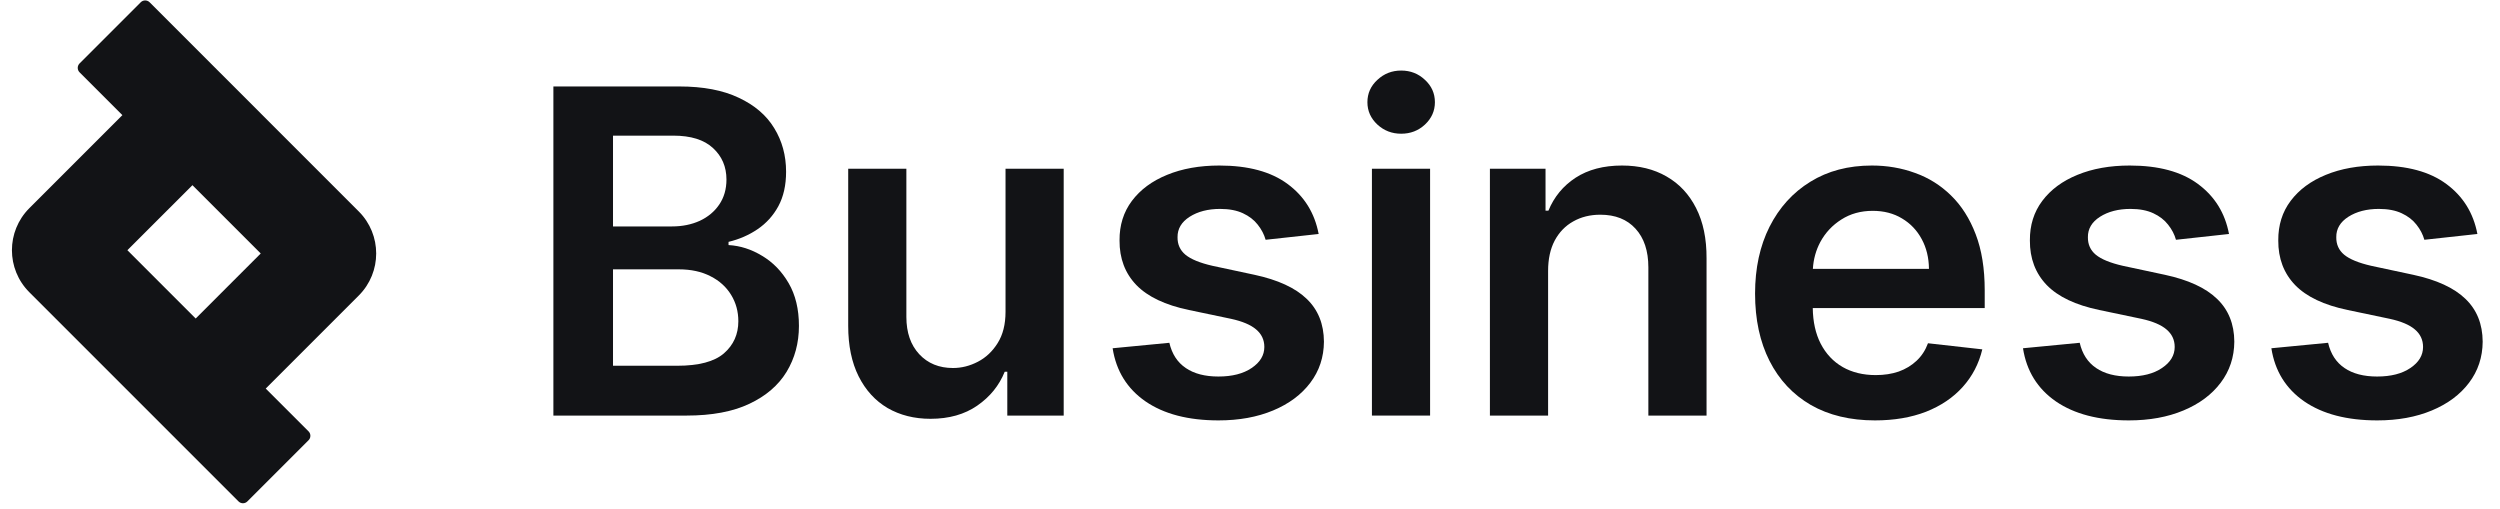
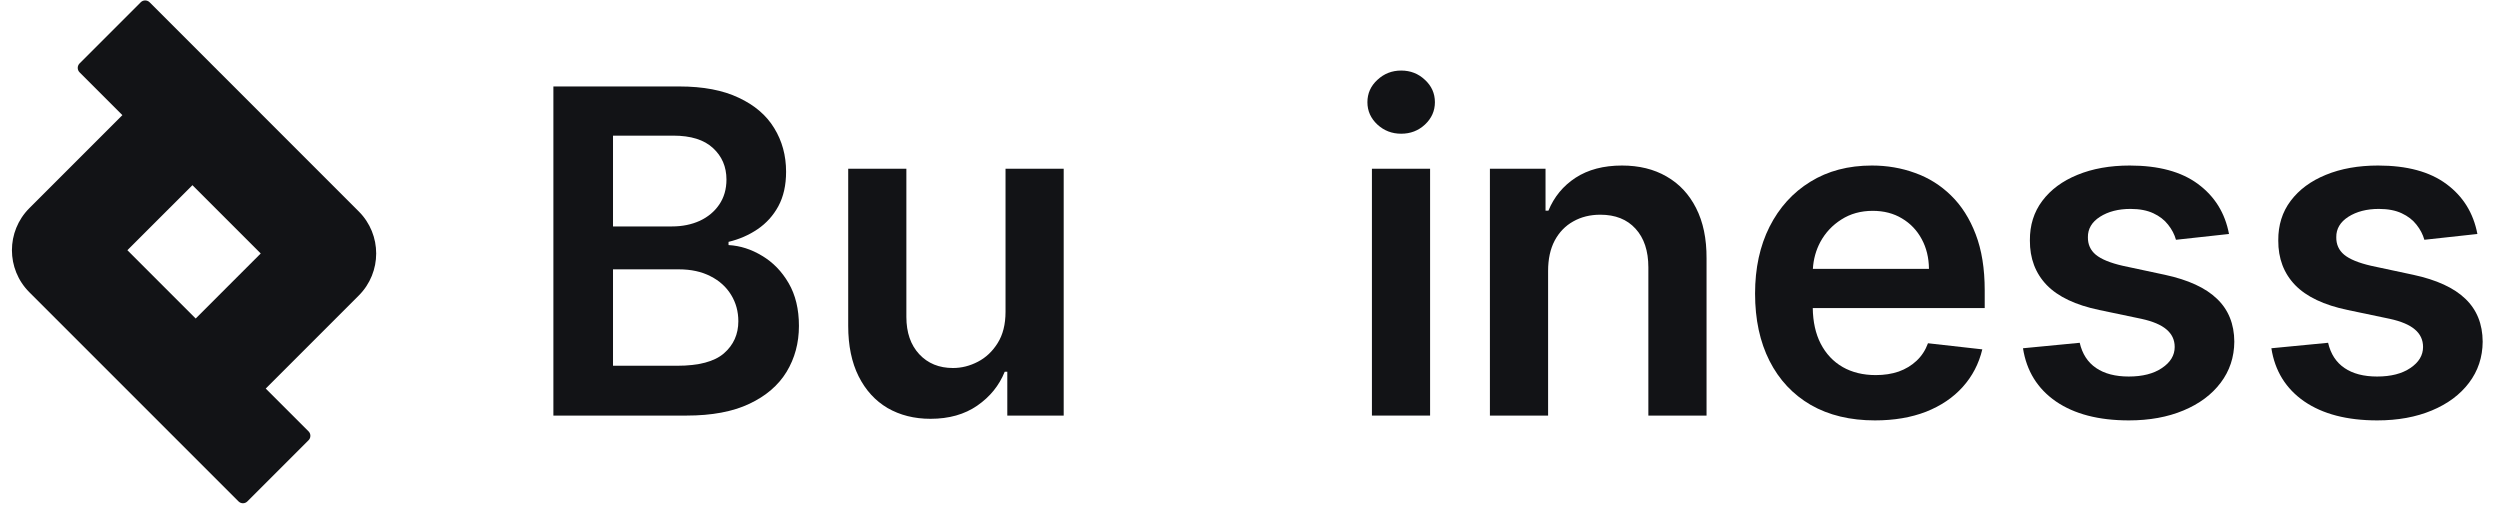
<svg xmlns="http://www.w3.org/2000/svg" width="113" height="23" viewBox="0 0 113 23" fill="none">
  <path fill-rule="evenodd" clip-rule="evenodd" d="M3.596 3.268L5.532 5.204L1.326 9.41C0.277 10.459 0.277 12.16 1.326 13.209L10.781 22.664C10.892 22.775 11.071 22.775 11.181 22.664L13.947 19.898C14.057 19.788 14.057 19.609 13.947 19.498L12.011 17.563L16.217 13.357C17.266 12.307 17.266 10.607 16.217 9.558L6.762 0.102C6.651 -0.008 6.472 -0.008 6.362 0.102L3.596 2.868C3.486 2.979 3.486 3.158 3.596 3.268ZM11.785 11.457L8.698 8.37L5.758 11.309L8.845 14.397L11.785 11.457Z" fill="#121316" />
  <path d="M62.011 7.627V18.784H64.64V7.627H62.011Z" fill="#121316" />
  <path d="M62.258 5.63C62.558 5.906 62.916 6.044 63.333 6.044C63.754 6.044 64.112 5.906 64.408 5.63C64.708 5.349 64.858 5.012 64.858 4.62C64.858 4.223 64.708 3.886 64.408 3.61C64.112 3.329 63.754 3.189 63.333 3.189C62.916 3.189 62.558 3.329 62.258 3.61C61.957 3.886 61.807 4.223 61.807 4.62C61.807 5.012 61.957 5.349 62.258 5.63Z" fill="#121316" />
  <path d="M69.974 12.247V18.784H67.344V7.627H69.858V9.523H69.988C70.245 8.898 70.654 8.402 71.216 8.034C71.782 7.666 72.482 7.482 73.315 7.482C74.085 7.482 74.756 7.646 75.327 7.976C75.903 8.305 76.349 8.782 76.664 9.407C76.983 10.031 77.141 10.789 77.136 11.68V18.784H74.506V12.087C74.506 11.341 74.313 10.758 73.925 10.336C73.543 9.915 73.012 9.705 72.335 9.705C71.874 9.705 71.465 9.806 71.107 10.01C70.753 10.208 70.475 10.496 70.272 10.874C70.073 11.252 69.974 11.709 69.974 12.247Z" fill="#121316" />
  <path fill-rule="evenodd" clip-rule="evenodd" d="M81.85 18.305C82.663 18.77 83.629 19.002 84.748 19.002C85.615 19.002 86.385 18.871 87.058 18.61C87.731 18.343 88.283 17.971 88.714 17.491C89.15 17.007 89.445 16.44 89.6 15.791L87.145 15.515C87.029 15.83 86.857 16.094 86.629 16.307C86.402 16.52 86.133 16.683 85.823 16.794C85.513 16.901 85.167 16.954 84.784 16.954C84.213 16.954 83.714 16.833 83.288 16.59C82.862 16.344 82.53 15.99 82.293 15.53C82.064 15.081 81.945 14.546 81.937 13.925H89.709V13.118C89.709 12.14 89.573 11.298 89.302 10.591C89.031 9.879 88.658 9.293 88.184 8.833C87.714 8.373 87.172 8.034 86.557 7.816C85.947 7.593 85.298 7.482 84.61 7.482C83.545 7.482 82.617 7.726 81.828 8.215C81.039 8.7 80.424 9.378 79.983 10.249C79.547 11.116 79.329 12.123 79.329 13.271C79.329 14.438 79.547 15.453 79.983 16.314C80.419 17.172 81.041 17.835 81.85 18.305ZM81.942 12.152C81.968 11.715 82.08 11.311 82.278 10.939C82.506 10.518 82.823 10.179 83.23 9.922C83.637 9.661 84.109 9.53 84.646 9.53C85.15 9.53 85.591 9.644 85.968 9.872C86.351 10.099 86.649 10.412 86.862 10.809C87.075 11.201 87.184 11.649 87.189 12.152H81.942Z" fill="#121316" />
  <path d="M100.751 10.576L98.354 10.838C98.286 10.595 98.168 10.368 97.998 10.155C97.833 9.942 97.611 9.77 97.33 9.639C97.049 9.508 96.705 9.443 96.298 9.443C95.751 9.443 95.291 9.562 94.918 9.799C94.55 10.036 94.369 10.344 94.373 10.721C94.369 11.046 94.487 11.31 94.729 11.513C94.976 11.717 95.383 11.884 95.95 12.014L97.853 12.421C98.908 12.649 99.693 13.009 100.206 13.504C100.724 13.997 100.986 14.644 100.991 15.443C100.986 16.145 100.78 16.765 100.373 17.302C99.971 17.835 99.412 18.252 98.695 18.552C97.979 18.852 97.155 19.002 96.226 19.002C94.86 19.002 93.761 18.716 92.928 18.145C92.095 17.569 91.599 16.767 91.439 15.741L94.003 15.494C94.119 15.997 94.366 16.378 94.744 16.634C95.122 16.891 95.613 17.019 96.218 17.019C96.843 17.019 97.344 16.891 97.722 16.634C98.105 16.378 98.296 16.06 98.296 15.683C98.296 15.363 98.172 15.099 97.925 14.891C97.683 14.683 97.305 14.523 96.792 14.411L94.889 14.012C93.819 13.789 93.027 13.414 92.514 12.886C92.001 12.353 91.746 11.68 91.751 10.867C91.746 10.179 91.933 9.583 92.311 9.08C92.693 8.571 93.223 8.179 93.901 7.903C94.584 7.622 95.371 7.482 96.262 7.482C97.57 7.482 98.599 7.76 99.349 8.317C100.104 8.874 100.572 9.627 100.751 10.576Z" fill="#121316" />
  <path d="M111.978 10.576L109.581 10.838C109.513 10.595 109.394 10.368 109.225 10.155C109.06 9.942 108.837 9.77 108.556 9.639C108.276 9.508 107.932 9.443 107.525 9.443C106.978 9.443 106.518 9.562 106.145 9.799C105.777 10.036 105.595 10.344 105.6 10.721C105.595 11.046 105.714 11.31 105.956 11.513C106.203 11.717 106.61 11.884 107.176 12.014L109.079 12.421C110.135 12.649 110.92 13.009 111.433 13.504C111.951 13.997 112.212 14.644 112.217 15.443C112.212 16.145 112.007 16.765 111.6 17.302C111.198 17.835 110.639 18.252 109.922 18.552C109.205 18.852 108.382 19.002 107.452 19.002C106.087 19.002 104.987 18.716 104.155 18.145C103.322 17.569 102.825 16.767 102.666 15.741L105.23 15.494C105.346 15.997 105.593 16.378 105.971 16.634C106.348 16.891 106.84 17.019 107.445 17.019C108.07 17.019 108.571 16.891 108.949 16.634C109.331 16.378 109.522 16.06 109.522 15.683C109.522 15.363 109.399 15.099 109.152 14.891C108.91 14.683 108.532 14.523 108.019 14.411L106.116 14.012C105.046 13.789 104.254 13.414 103.741 12.886C103.227 12.353 102.973 11.68 102.978 10.867C102.973 10.179 103.159 9.583 103.537 9.08C103.92 8.571 104.45 8.179 105.128 7.903C105.811 7.622 106.598 7.482 107.489 7.482C108.796 7.482 109.825 7.76 110.576 8.317C111.331 8.874 111.798 9.627 111.978 10.576Z" fill="#121316" />
-   <path d="M59.603 10.576L57.206 10.838C57.138 10.595 57.019 10.368 56.85 10.155C56.685 9.942 56.462 9.77 56.181 9.639C55.901 9.508 55.557 9.443 55.15 9.443C54.603 9.443 54.143 9.562 53.77 9.799C53.402 10.036 53.22 10.344 53.225 10.721C53.22 11.046 53.339 11.31 53.581 11.513C53.828 11.717 54.235 11.884 54.801 12.014L56.704 12.421C57.76 12.649 58.545 13.009 59.058 13.504C59.576 13.997 59.837 14.644 59.842 15.443C59.837 16.145 59.632 16.765 59.225 17.302C58.823 17.835 58.264 18.252 57.547 18.552C56.83 18.852 56.007 19.002 55.077 19.002C53.712 19.002 52.612 18.716 51.78 18.145C50.947 17.569 50.45 16.767 50.291 15.741L52.855 15.494C52.971 15.997 53.218 16.378 53.596 16.634C53.973 16.891 54.465 17.019 55.07 17.019C55.695 17.019 56.196 16.891 56.574 16.634C56.956 16.378 57.148 16.06 57.148 15.683C57.148 15.363 57.024 15.099 56.777 14.891C56.535 14.683 56.157 14.523 55.644 14.411L53.741 14.012C52.671 13.789 51.879 13.414 51.366 12.886C50.852 12.353 50.598 11.68 50.603 10.867C50.598 10.179 50.785 9.583 51.162 9.08C51.545 8.571 52.075 8.179 52.753 7.903C53.436 7.622 54.223 7.482 55.114 7.482C56.421 7.482 57.45 7.76 58.201 8.317C58.956 8.874 59.423 9.627 59.603 10.576Z" fill="#121316" />
  <path d="M45.45 7.627V14.092C45.45 14.659 45.331 15.131 45.094 15.508C44.861 15.881 44.564 16.162 44.2 16.351C43.837 16.54 43.462 16.634 43.075 16.634C42.445 16.634 41.937 16.426 41.549 16.009C41.162 15.593 40.968 15.031 40.968 14.324V7.627H38.339V14.731C38.339 15.622 38.496 16.382 38.811 17.012C39.126 17.637 39.561 18.114 40.118 18.443C40.68 18.767 41.327 18.93 42.058 18.93C42.895 18.93 43.6 18.731 44.172 18.334C44.748 17.937 45.162 17.426 45.414 16.801H45.53V18.784H48.079V7.627H45.45Z" fill="#121316" />
  <path fill-rule="evenodd" clip-rule="evenodd" d="M25.013 18.784V3.908H30.707C31.783 3.908 32.676 4.078 33.388 4.417C34.105 4.751 34.64 5.208 34.993 5.789C35.352 6.371 35.531 7.029 35.531 7.765C35.531 8.37 35.414 8.889 35.182 9.32C34.95 9.746 34.637 10.092 34.245 10.358C33.853 10.625 33.414 10.816 32.93 10.932V11.077C33.458 11.107 33.964 11.269 34.448 11.564C34.938 11.855 35.337 12.266 35.647 12.799C35.957 13.332 36.112 13.976 36.112 14.731C36.112 15.501 35.925 16.194 35.553 16.808C35.18 17.419 34.618 17.901 33.867 18.254C33.117 18.608 32.172 18.784 31.034 18.784H25.013ZM27.708 16.532H30.606C31.584 16.532 32.289 16.346 32.72 15.973C33.155 15.595 33.373 15.111 33.373 14.52C33.373 14.08 33.264 13.683 33.047 13.329C32.829 12.971 32.519 12.69 32.117 12.487C31.715 12.278 31.235 12.174 30.678 12.174H27.708V16.532ZM27.708 10.235H30.373C30.838 10.235 31.257 10.15 31.63 9.981C32.003 9.806 32.296 9.562 32.509 9.247C32.727 8.927 32.836 8.55 32.836 8.114C32.836 7.538 32.632 7.063 32.226 6.69C31.824 6.317 31.226 6.131 30.431 6.131H27.708V10.235Z" fill="#121316" />
</svg>